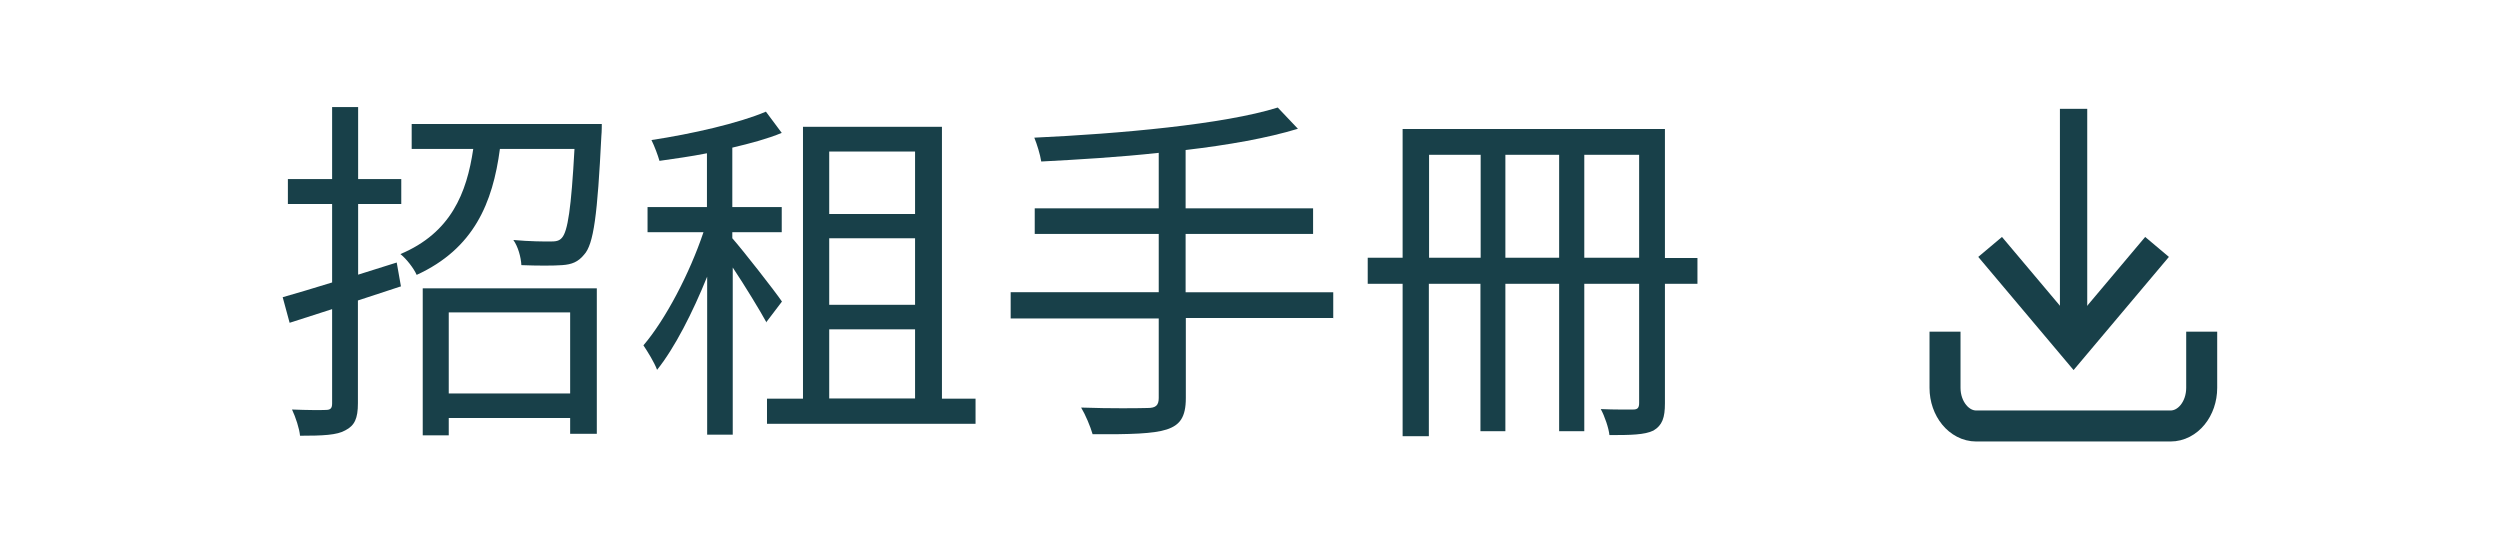
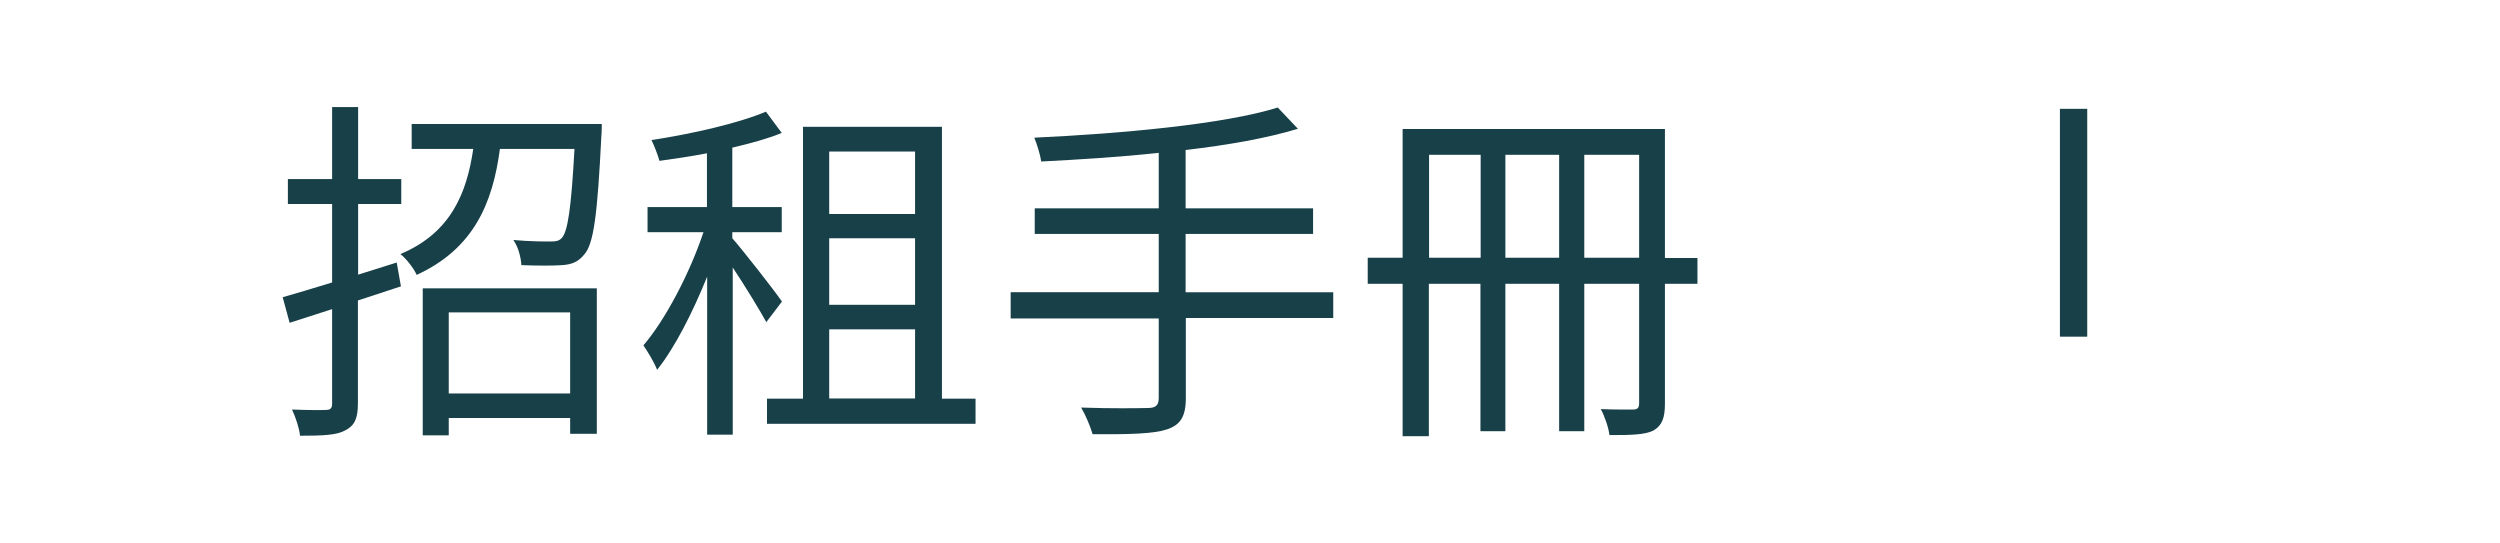
<svg xmlns="http://www.w3.org/2000/svg" id="_圖層_2" data-name="圖層 2" width="115.32" height="25.03" viewBox="0 0 115.32 25.03">
  <g id="_圖層_1-2" data-name="圖層 1">
    <g>
      <rect width="115.32" height="25.03" style="fill: #fff;" />
      <g>
        <g>
          <path d="M18.49,13.21l-1.98,.65v4.74c0,.7-.15,1.03-.58,1.25-.38,.22-1.03,.25-2.09,.25-.03-.33-.2-.85-.37-1.21,.71,.03,1.36,.03,1.55,.02,.22,0,.3-.07,.3-.3v-4.35l-1.96,.63-.32-1.18c.63-.18,1.41-.41,2.28-.68v-3.62h-2.04v-1.15h2.04v-3.32h1.2v3.32h1.99v1.15h-1.99v3.26l1.78-.56,.2,1.13Zm9.27-7.49s0,.37-.02,.55c-.18,3.62-.35,5-.8,5.48-.27,.33-.56,.45-1.01,.48-.4,.03-1.13,.03-1.88,0-.02-.37-.15-.85-.37-1.16,.75,.07,1.45,.07,1.69,.07,.27,0,.42-.02,.55-.17,.27-.3,.43-1.36,.58-4.1h-3.44c-.33,2.49-1.2,4.6-3.84,5.81-.13-.3-.48-.75-.75-.96,2.33-.98,3.06-2.81,3.36-4.85h-2.84v-1.15h8.76Zm-8.26,7.58h8.03v6.71h-1.23v-.73h-5.6v.8h-1.2v-6.78Zm1.2,1.11v3.74h5.6v-3.74h-5.6Z" style="fill: #184049;" />
          <path d="M35.36,14.88c-.3-.55-1-1.7-1.56-2.54v7.71h-1.18v-7.29c-.67,1.66-1.5,3.29-2.31,4.3-.13-.35-.43-.83-.63-1.13,1.01-1.18,2.13-3.31,2.77-5.22h-2.58v-1.16h2.74v-2.48c-.75,.15-1.5,.25-2.19,.35-.07-.25-.23-.68-.37-.96,1.86-.28,4.04-.78,5.28-1.31l.73,.98c-.65,.27-1.43,.48-2.28,.68v2.74h2.28v1.16h-2.28v.28c.47,.53,1.98,2.46,2.29,2.92l-.73,.96Zm9.64,3.51v1.16h-9.62v-1.16h1.66V5.85h6.41v12.54h1.55Zm-6.75-11.4v2.88h3.96v-2.88h-3.96Zm3.96,4h-3.96v3.07h3.96v-3.07Zm-3.96,7.39h3.96v-3.19h-3.96v3.19Z" style="fill: #184049;" />
          <path d="M61.51,14.67h-6.81v3.69c0,.88-.27,1.25-.88,1.45s-1.68,.23-3.42,.22c-.1-.35-.33-.9-.53-1.23,1.4,.05,2.69,.03,3.07,.02,.37,0,.51-.12,.51-.46v-3.67h-6.83v-1.21h6.83v-2.69h-5.72v-1.18h5.72v-2.56c-1.83,.2-3.71,.31-5.42,.4-.05-.33-.2-.81-.32-1.1,3.92-.18,8.74-.61,11.23-1.39l.93,.98c-1.41,.43-3.22,.75-5.18,.98v2.69h5.88v1.18h-5.88v2.69h6.81v1.21Z" style="fill: #184049;" />
          <path d="M78.3,13.09h-1.5v5.52c0,.65-.12,1.01-.53,1.25-.4,.2-1.06,.21-2.03,.21-.03-.31-.22-.88-.4-1.2,.66,.03,1.3,.02,1.5,.02s.27-.08,.27-.3v-5.5h-2.53v6.8h-1.16v-6.8h-2.48v6.8h-1.15v-6.8h-2.38v7.03h-1.21v-7.03h-1.61v-1.2h1.61V5.95h12.1v5.95h1.5v1.2Zm-10-1.2V7.14h-2.38v4.75h2.38Zm3.62,0V7.14h-2.48v4.75h2.48Zm3.69,0V7.14h-2.53v4.75h2.53Z" style="fill: #184049;" />
        </g>
        <g>
          <line x1="95.65" y1="5.02" x2="95.65" y2="15.53" style="fill: none; stroke: #184049; stroke-miterlimit: 10; stroke-width: 1.26px;" />
-           <path d="M99.5,11.39c-1.54,1.83-2.31,2.74-3.85,4.57-1.54-1.83-2.31-2.74-3.85-4.57" style="fill: none; stroke: #184049; stroke-miterlimit: 10; stroke-width: 1.43px;" />
-           <path d="M101.56,15.3v2.59c0,.97-.64,1.76-1.44,1.76h-8.96c-.79,0-1.44-.79-1.44-1.76v-2.59" style="fill: none; stroke: #184049; stroke-miterlimit: 10; stroke-width: 1.43px;" />
        </g>
      </g>
    </g>
  </g>
</svg>